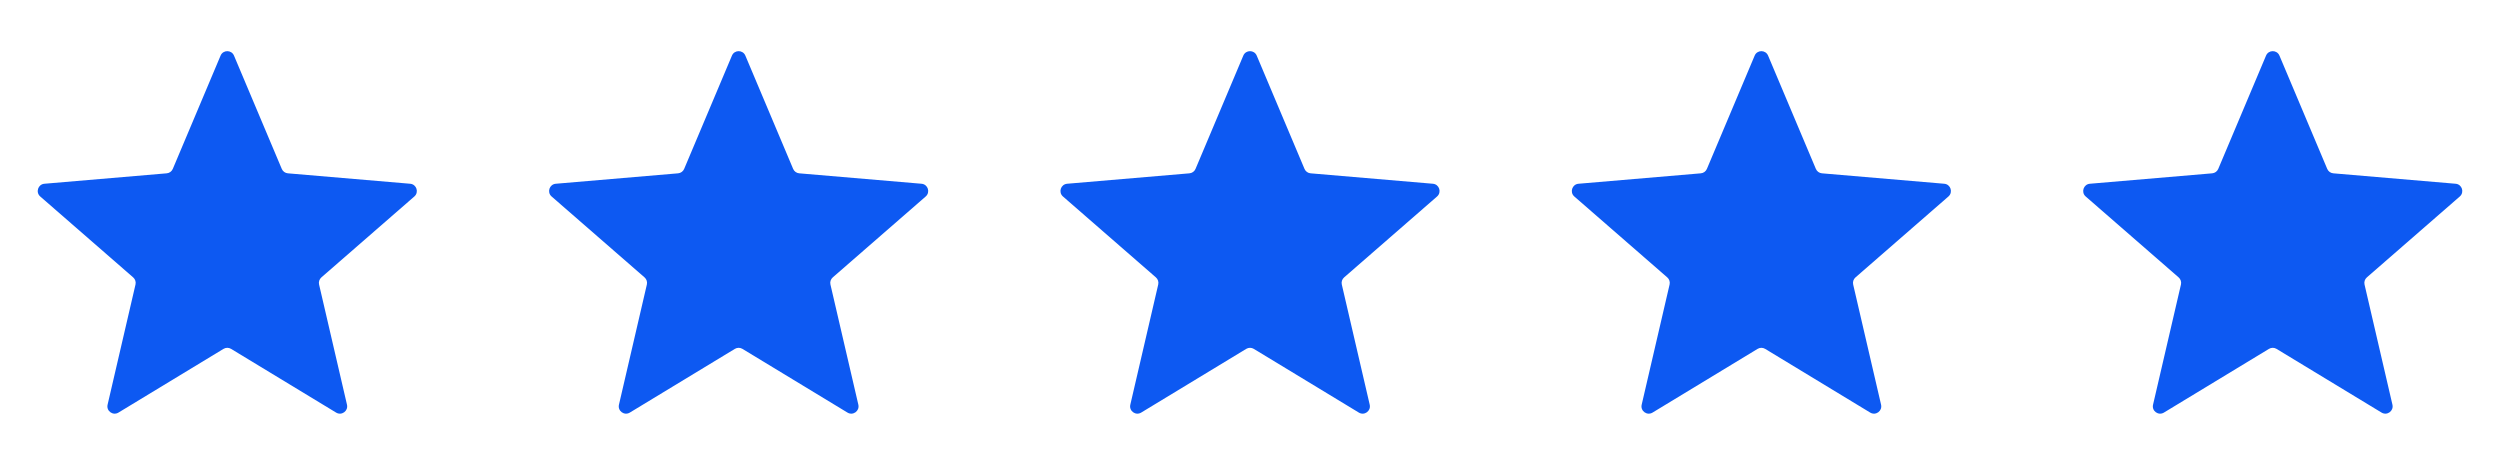
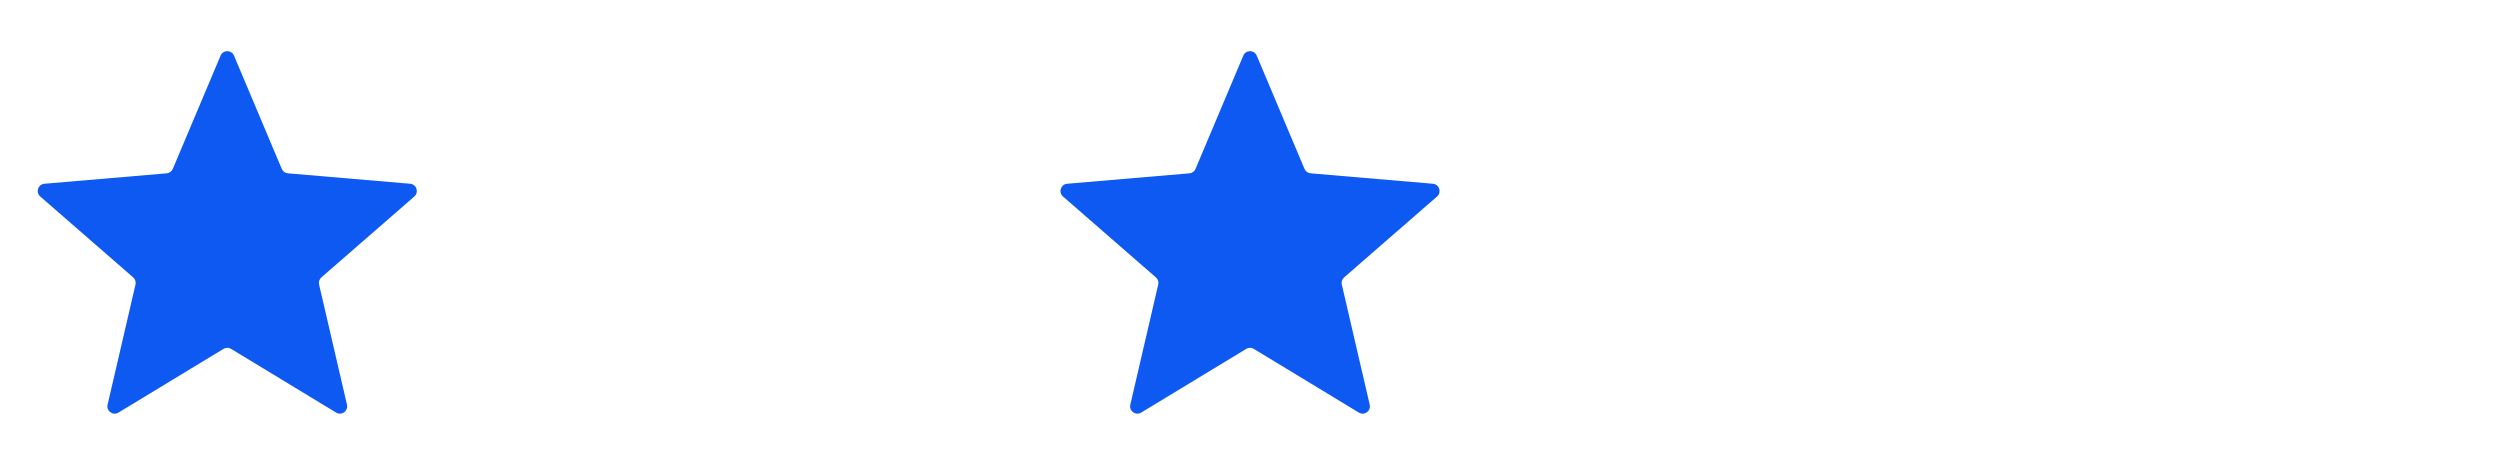
<svg xmlns="http://www.w3.org/2000/svg" width="176" height="33" viewBox="0 0 176 33" fill="none">
  <mask id="mask0_1030_5452" style="mask-type:luminance" maskUnits="userSpaceOnUse" x="0" y="0" width="32" height="32">
    <path d="M31.361 0.875H0.641V31.595H31.361V0.875Z" fill="white" />
  </mask>
  <g mask="url(#mask0_1030_5452)">
    <path d="M15.736 24.56C15.899 24.461 16.103 24.461 16.267 24.56L23.663 29.046C24.051 29.281 24.53 28.934 24.428 28.492L22.463 20.03C22.42 19.846 22.483 19.653 22.625 19.529L29.169 13.833C29.51 13.536 29.327 12.975 28.877 12.936L20.266 12.202C20.076 12.186 19.911 12.066 19.837 11.891L16.473 3.915C16.297 3.497 15.705 3.497 15.529 3.915L12.165 11.891C12.091 12.066 11.926 12.186 11.736 12.202L3.125 12.936C2.675 12.975 2.492 13.536 2.833 13.833L9.376 19.529C9.519 19.653 9.582 19.846 9.539 20.03L7.574 28.492C7.472 28.934 7.951 29.281 8.339 29.046L15.736 24.56Z" fill="#0D59F2" />
  </g>
  <mask id="mask1_1030_5452" style="mask-type:luminance" maskUnits="userSpaceOnUse" x="36" y="0" width="32" height="32">
-     <path d="M67.361 0.875H36.641V31.595H67.361V0.875Z" fill="white" />
-   </mask>
+     </mask>
  <g mask="url(#mask1_1030_5452)">
-     <path d="M51.736 24.56C51.899 24.461 52.103 24.461 52.267 24.56L59.663 29.046C60.051 29.281 60.53 28.934 60.428 28.492L58.463 20.03C58.42 19.846 58.483 19.653 58.626 19.529L65.169 13.833C65.51 13.536 65.327 12.975 64.876 12.936L56.266 12.202C56.076 12.186 55.911 12.066 55.837 11.891L52.473 3.915C52.297 3.497 51.705 3.497 51.529 3.915L48.165 11.891C48.091 12.066 47.926 12.186 47.736 12.202L39.126 12.936C38.675 12.975 38.492 13.536 38.833 13.833L45.377 19.529C45.519 19.653 45.582 19.846 45.539 20.03L43.574 28.492C43.472 28.934 43.951 29.281 44.339 29.046L51.736 24.56Z" fill="#0D59F2" />
-   </g>
+     </g>
  <mask id="mask2_1030_5452" style="mask-type:luminance" maskUnits="userSpaceOnUse" x="72" y="0" width="32" height="32">
    <path d="M103.361 0.875H72.641V31.595H103.361V0.875Z" fill="white" />
  </mask>
  <g mask="url(#mask2_1030_5452)">
    <path d="M87.736 24.56C87.899 24.461 88.103 24.461 88.266 24.56L95.663 29.046C96.051 29.281 96.53 28.934 96.428 28.492L94.463 20.03C94.42 19.846 94.483 19.653 94.626 19.529L101.169 13.833C101.51 13.536 101.327 12.975 100.877 12.936L92.266 12.202C92.076 12.186 91.911 12.066 91.837 11.891L88.473 3.915C88.297 3.497 87.705 3.497 87.529 3.915L84.165 11.891C84.091 12.066 83.926 12.186 83.736 12.202L75.126 12.936C74.675 12.975 74.492 13.536 74.833 13.833L81.376 19.529C81.519 19.653 81.582 19.846 81.539 20.03L79.574 28.492C79.472 28.934 79.951 29.281 80.339 29.046L87.736 24.56Z" fill="#0D59F2" />
  </g>
  <mask id="mask3_1030_5452" style="mask-type:luminance" maskUnits="userSpaceOnUse" x="108" y="0" width="32" height="32">
    <path d="M139.361 0.875H108.641V31.595H139.361V0.875Z" fill="white" />
  </mask>
  <g mask="url(#mask3_1030_5452)">
-     <path d="M123.736 24.56C123.899 24.461 124.103 24.461 124.266 24.56L131.663 29.046C132.051 29.281 132.53 28.934 132.428 28.492L130.463 20.03C130.42 19.846 130.483 19.653 130.626 19.529L137.169 13.833C137.51 13.536 137.327 12.975 136.877 12.936L128.266 12.202C128.076 12.186 127.911 12.066 127.837 11.891L124.473 3.915C124.297 3.497 123.705 3.497 123.529 3.915L120.165 11.891C120.091 12.066 119.926 12.186 119.736 12.202L111.125 12.936C110.675 12.975 110.492 13.536 110.833 13.833L117.376 19.529C117.519 19.653 117.582 19.846 117.539 20.03L115.574 28.492C115.472 28.934 115.951 29.281 116.339 29.046L123.736 24.56Z" fill="#0D59F2" />
-   </g>
+     </g>
  <mask id="mask4_1030_5452" style="mask-type:luminance" maskUnits="userSpaceOnUse" x="144" y="0" width="32" height="32">
-     <path d="M175.361 0.875H144.641V31.595H175.361V0.875Z" fill="white" />
-   </mask>
+     </mask>
  <g mask="url(#mask4_1030_5452)">
    <path d="M159.736 24.56C159.899 24.461 160.103 24.461 160.266 24.56L167.663 29.046C168.051 29.281 168.53 28.934 168.428 28.492L166.463 20.03C166.42 19.846 166.483 19.653 166.626 19.529L173.169 13.833C173.51 13.536 173.327 12.975 172.877 12.936L164.266 12.202C164.076 12.186 163.911 12.066 163.837 11.891L160.473 3.915C160.297 3.497 159.705 3.497 159.529 3.915L156.165 11.891C156.091 12.066 155.926 12.186 155.736 12.202L147.125 12.936C146.675 12.975 146.492 13.536 146.833 13.833L153.376 19.529C153.519 19.653 153.582 19.846 153.539 20.03L151.574 28.492C151.472 28.934 151.951 29.281 152.339 29.046L159.736 24.56Z" fill="#0D59F2" />
  </g>
</svg>